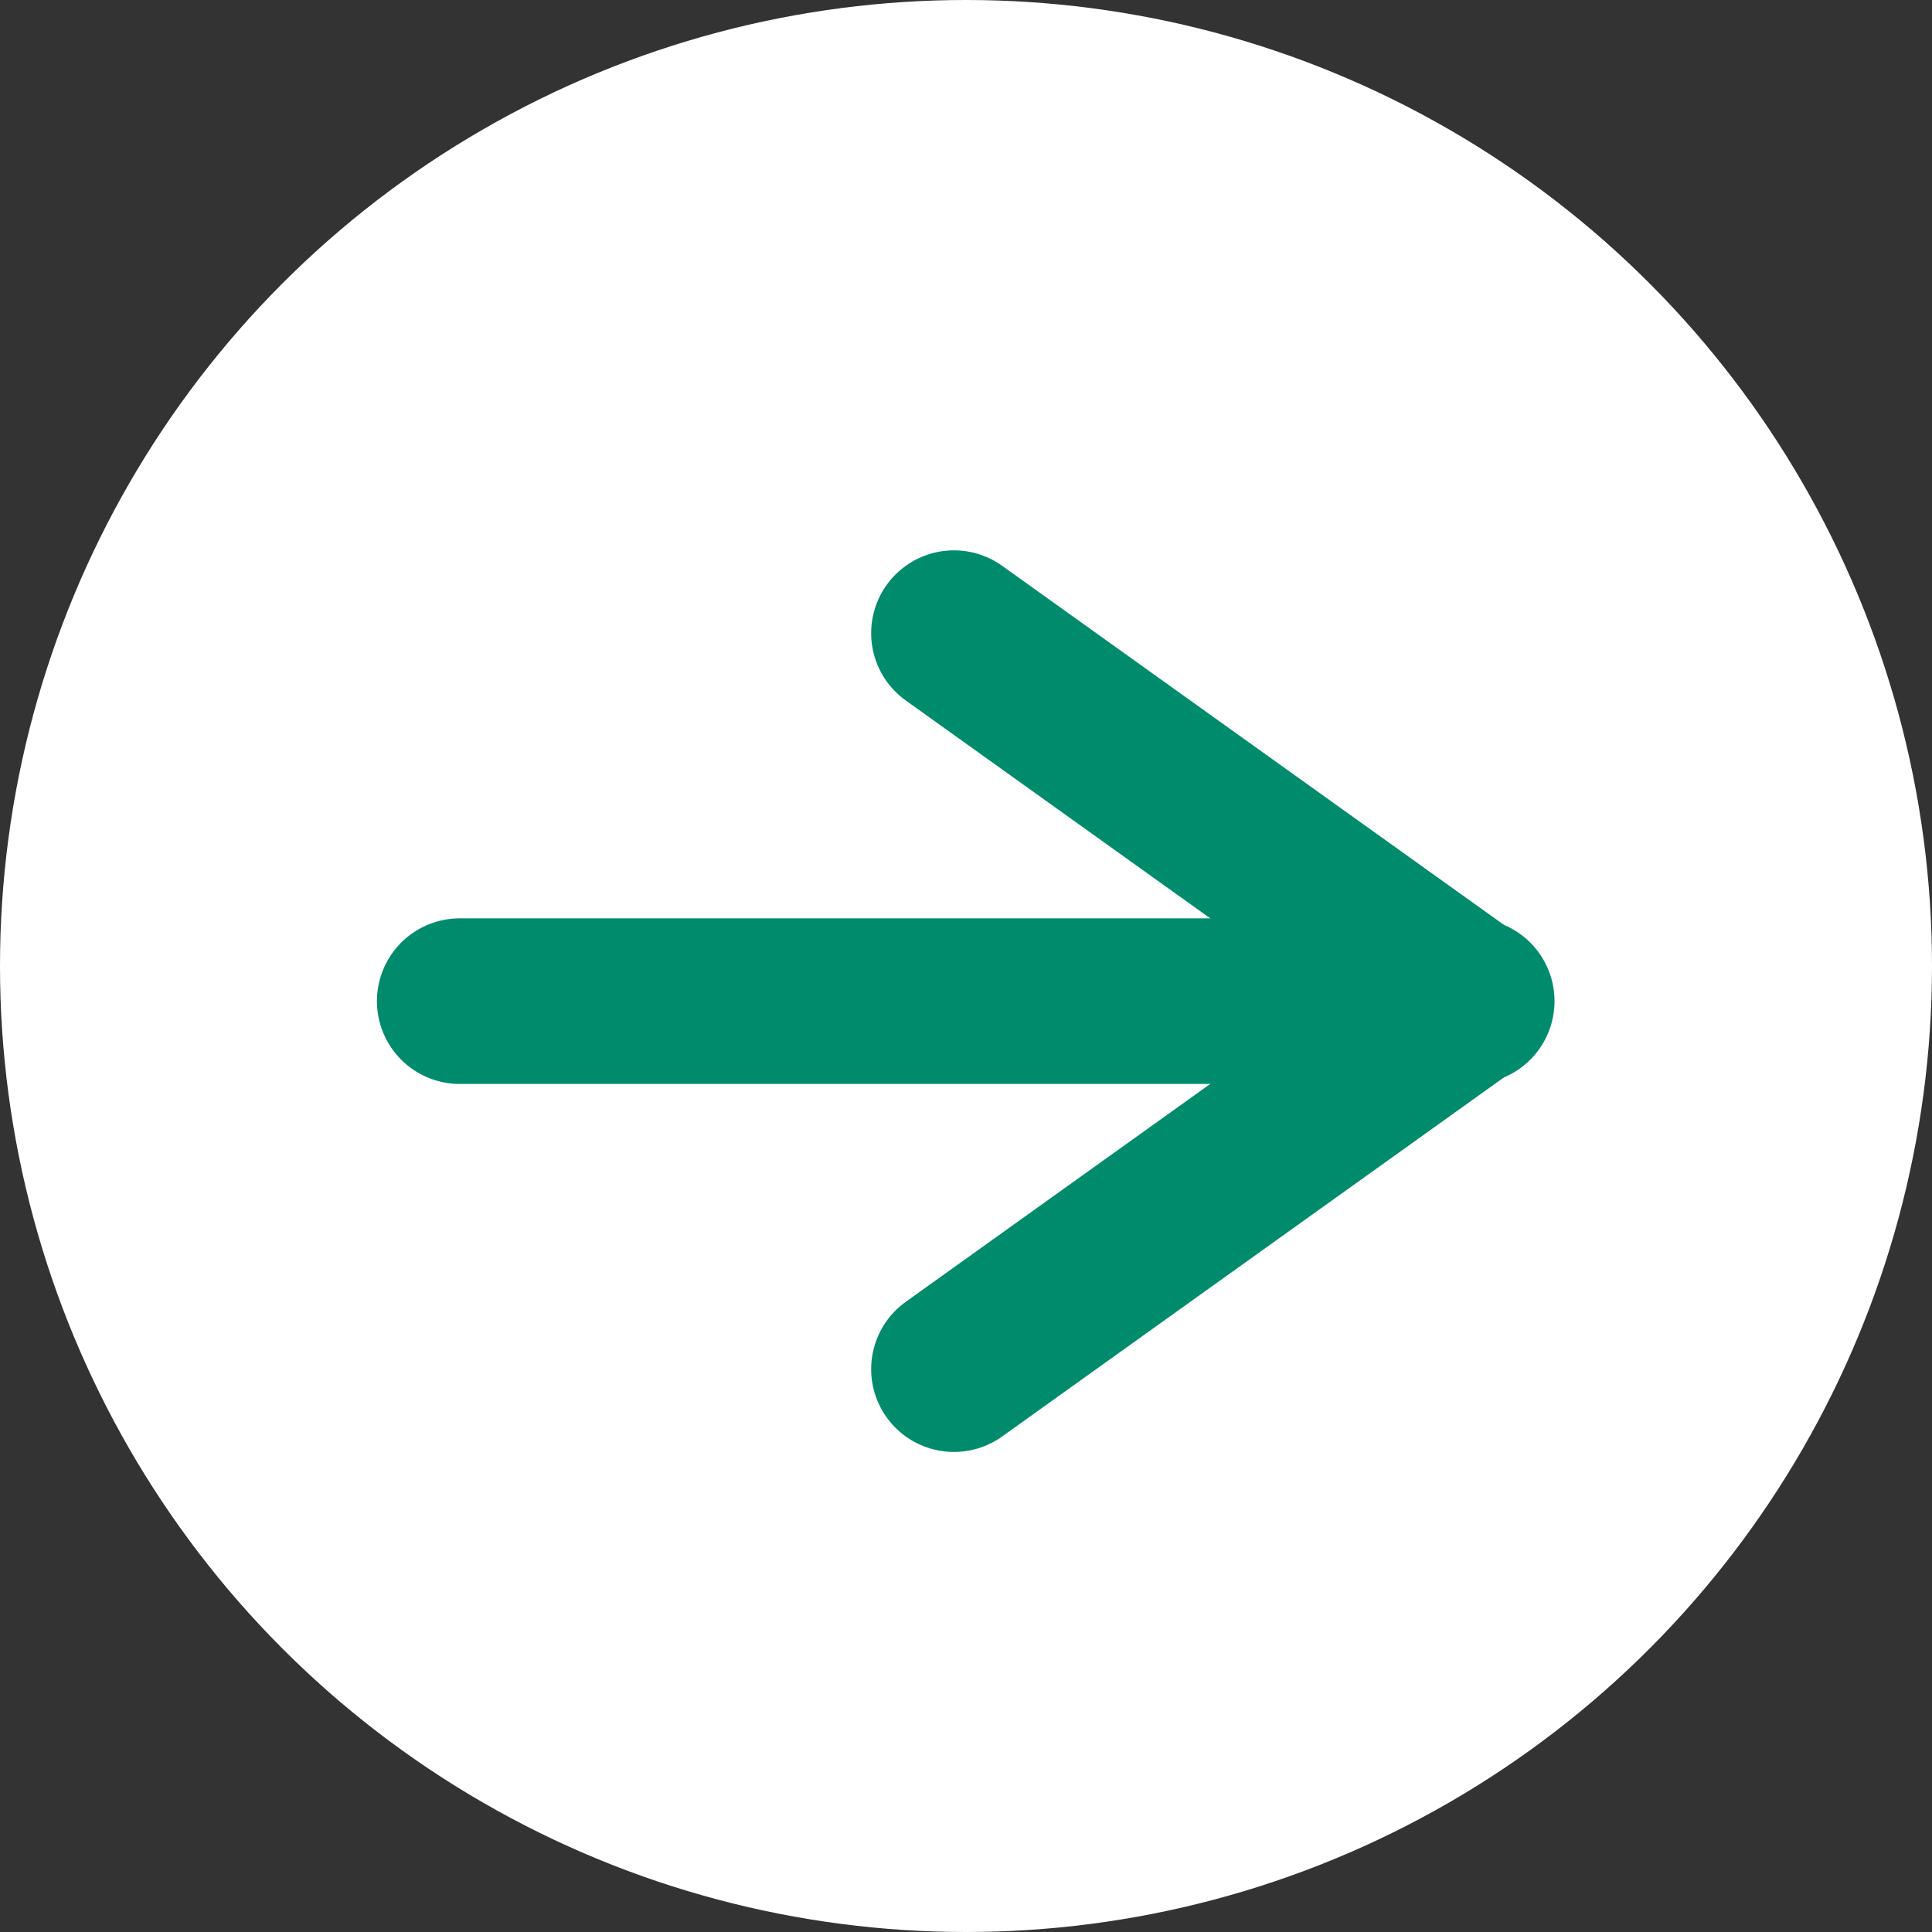
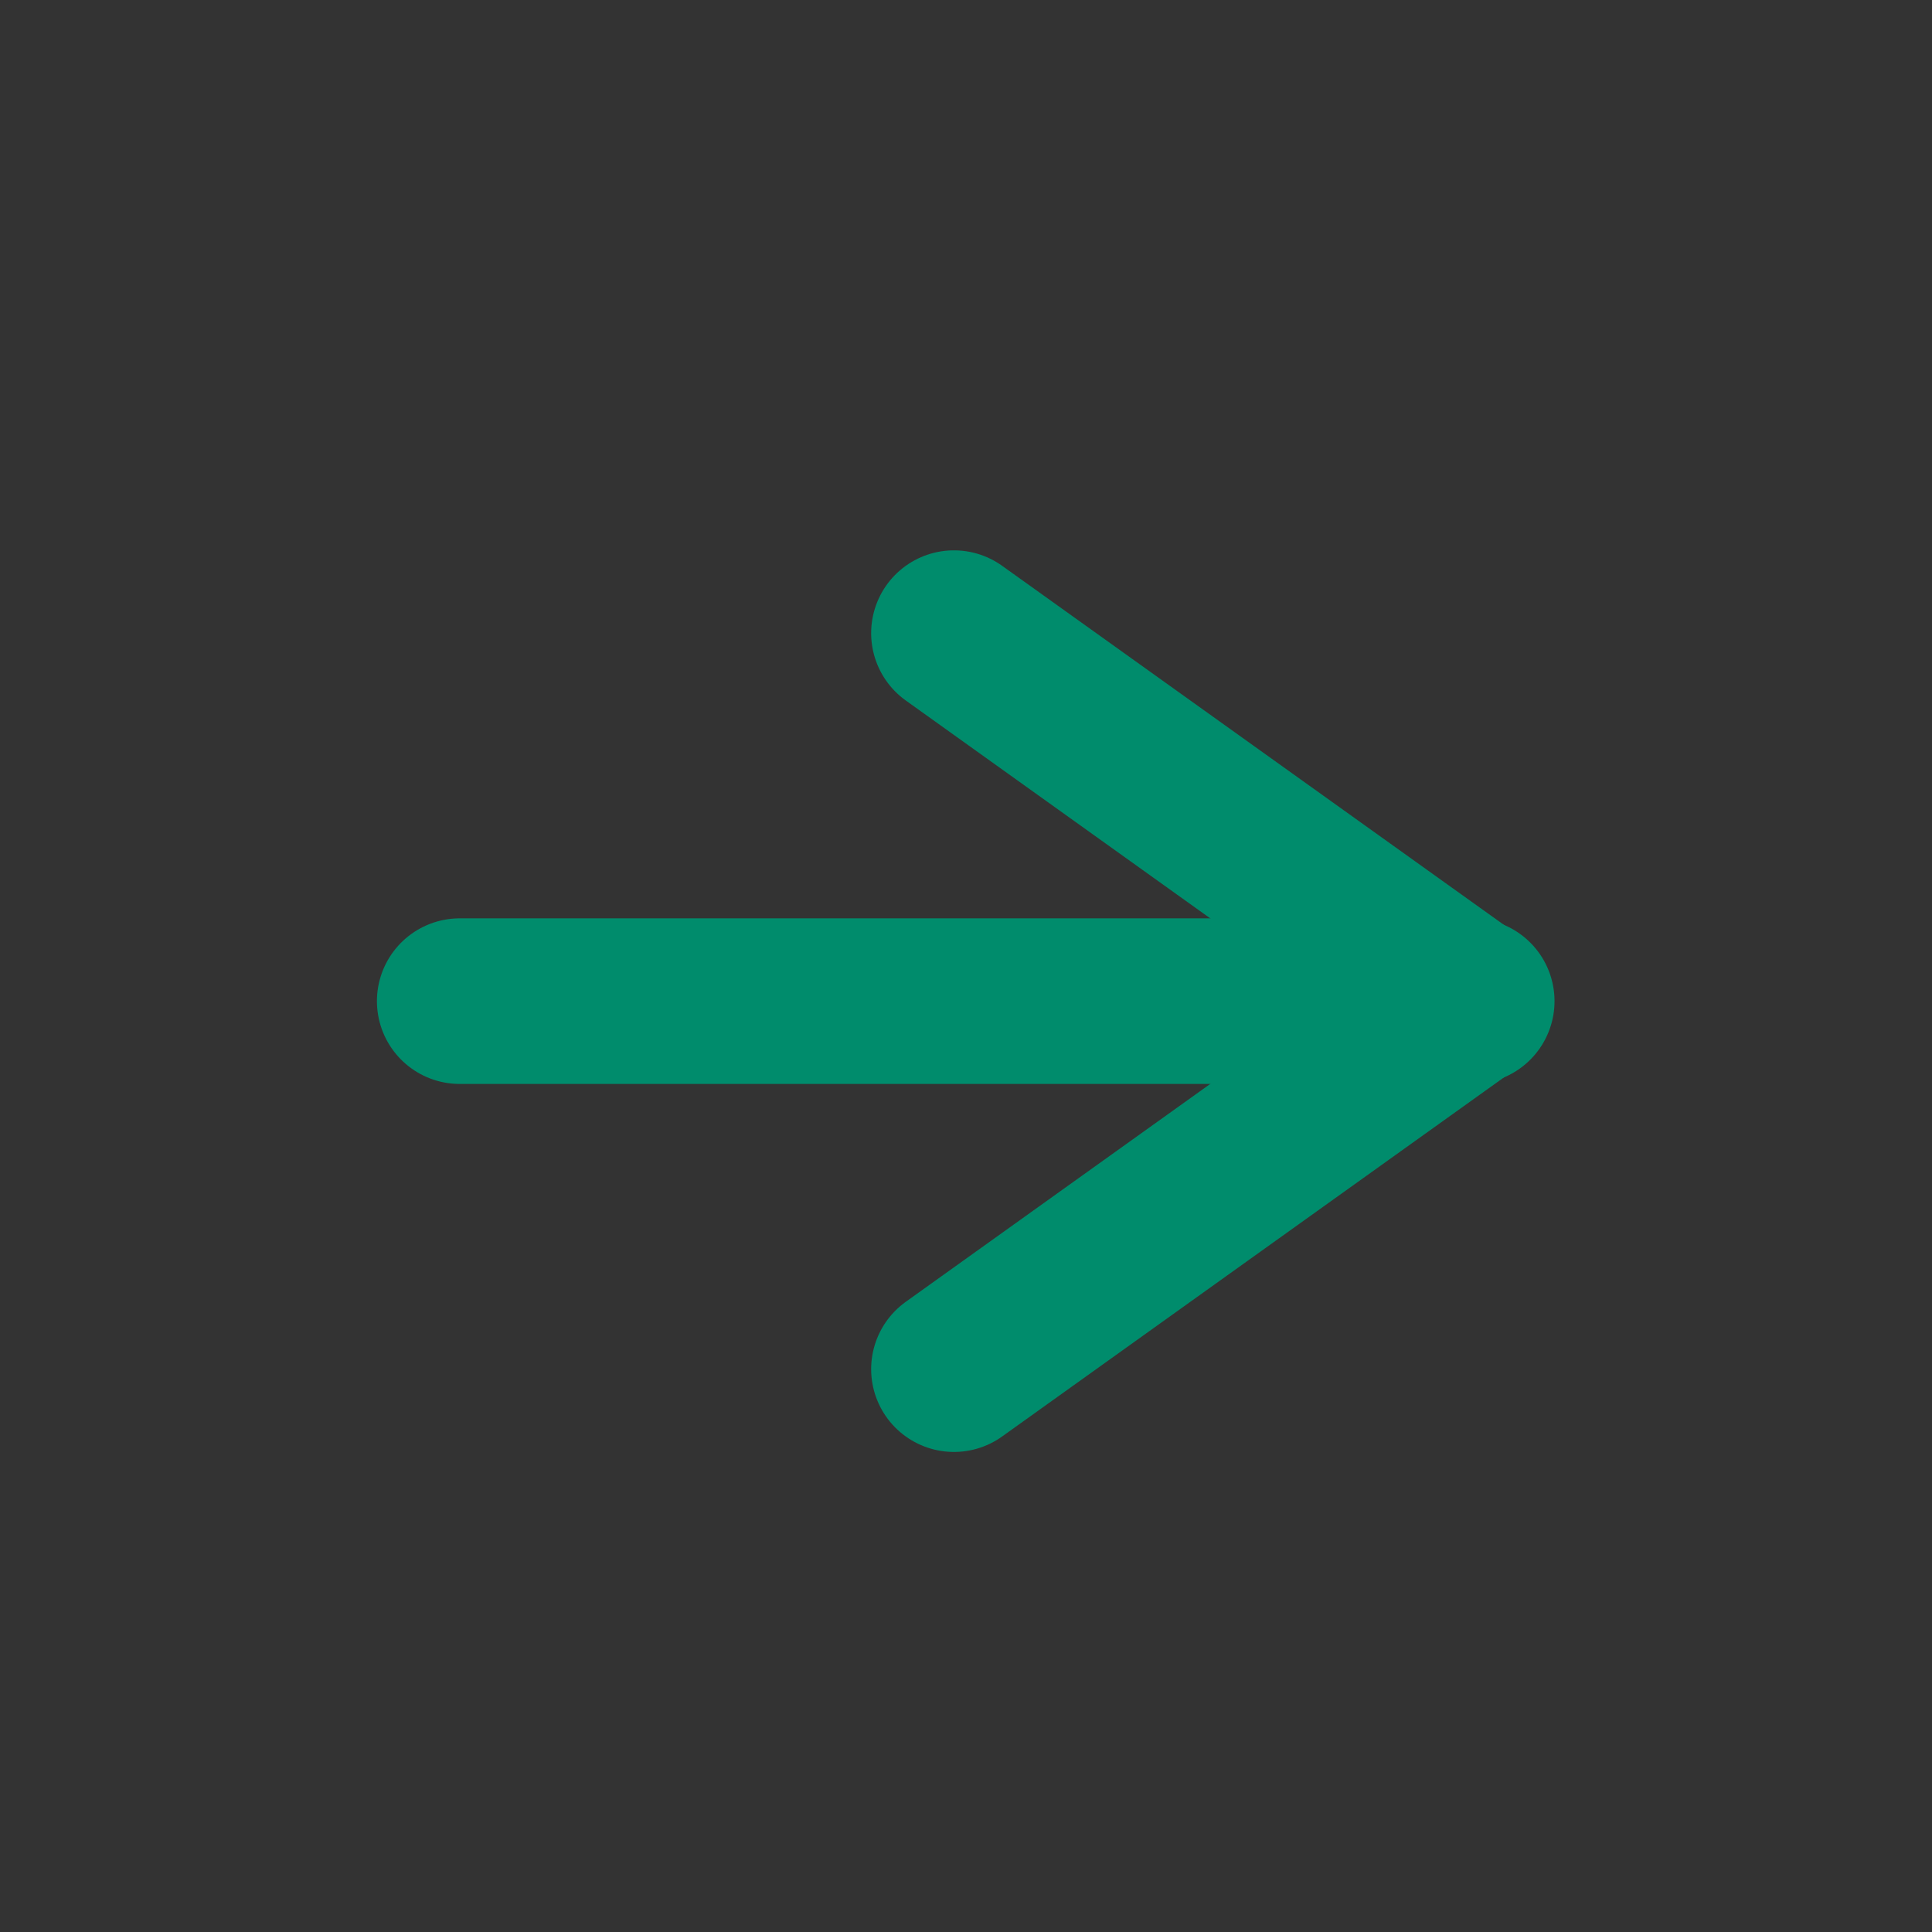
<svg xmlns="http://www.w3.org/2000/svg" id="Group_34332" data-name="Group 34332" width="21" height="21" viewBox="0 0 21 21">
  <rect x="0" y="0" width="21" height="21" fill="#333333" stroke="none" />
-   <circle id="Ellipse_539" data-name="Ellipse 539" cx="10.5" cy="10.5" r="10.5" fill="#fff" />
  <g id="Group_2382" data-name="Group 2382" transform="translate(5 6.882)">
    <g id="Group_2381" data-name="Group 2381" transform="translate(5.369)">
      <path id="Path_156096" data-name="Path 156096" d="M6452.527,5364.433l5.59,4-5.59,4" transform="translate(-6452.527 -5364.433)" fill="none" stroke="#008c6c" stroke-linecap="round" stroke-linejoin="round" stroke-width="1.8" />
    </g>
    <path id="Path_156097" data-name="Path 156097" d="M1509.8-130.287h11" transform="translate(-1509.803 134.287)" fill="none" stroke="#008c6c" stroke-linecap="round" stroke-width="1.8" />
  </g>
</svg>